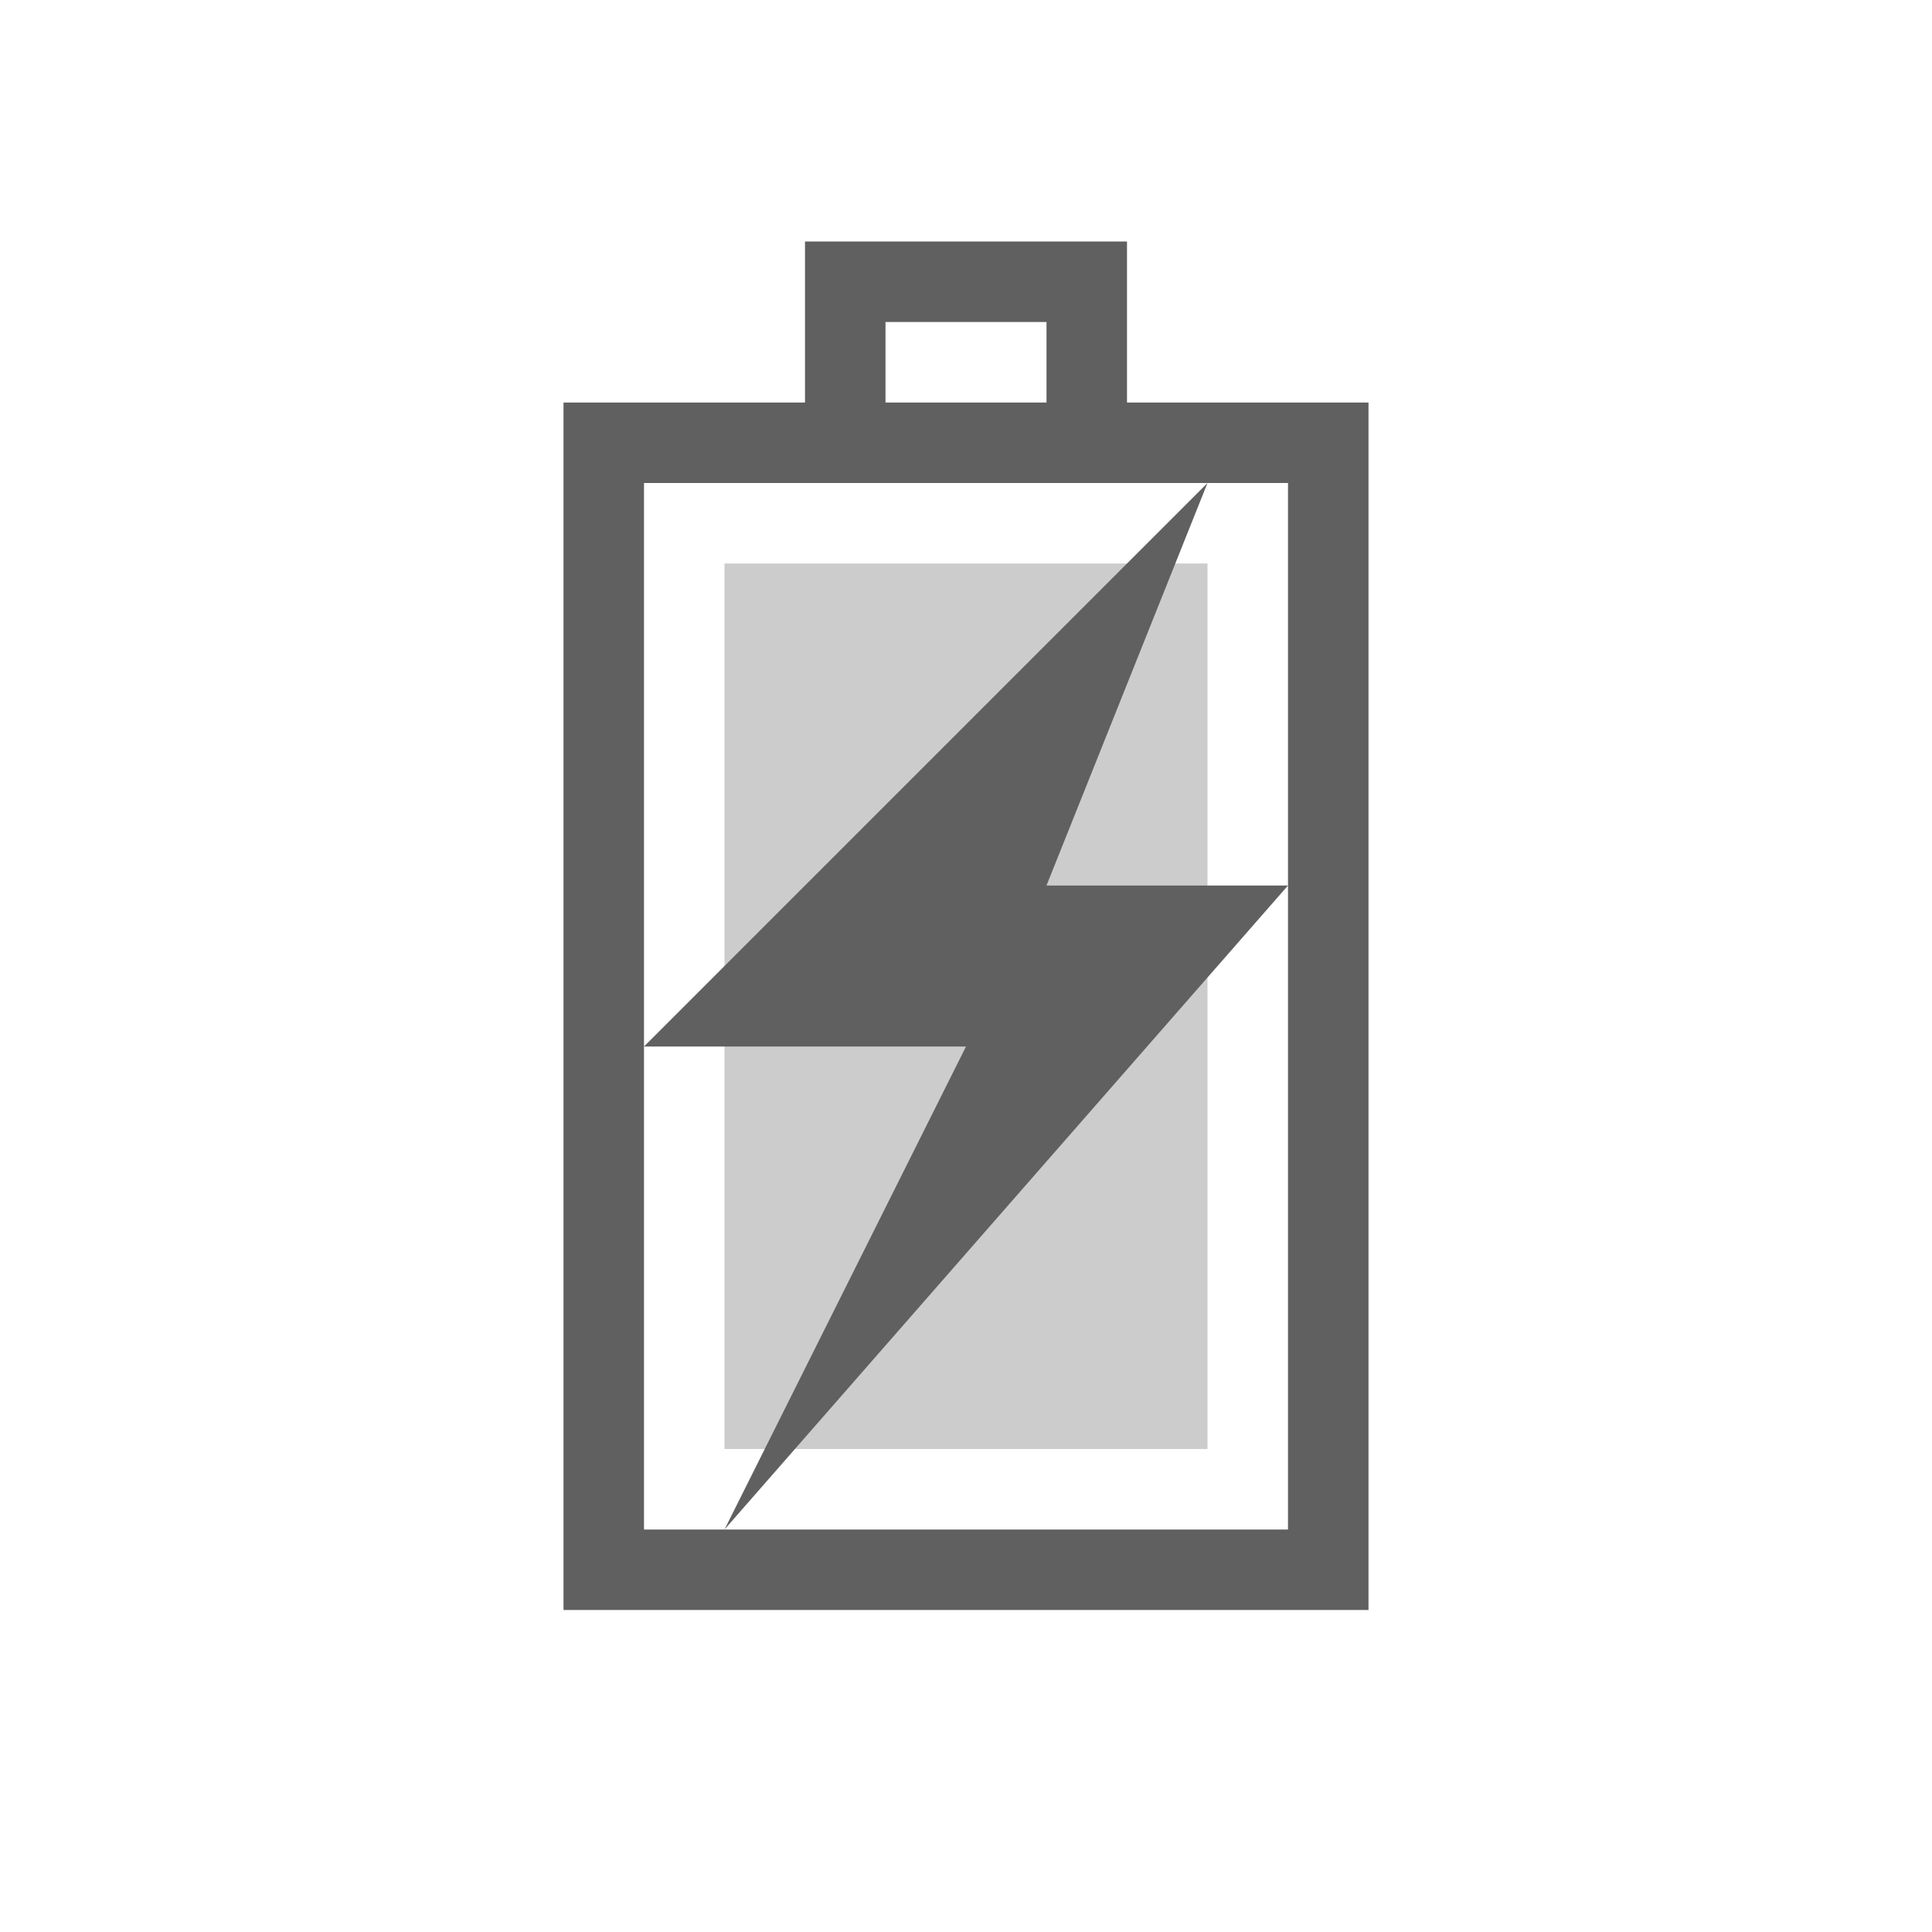
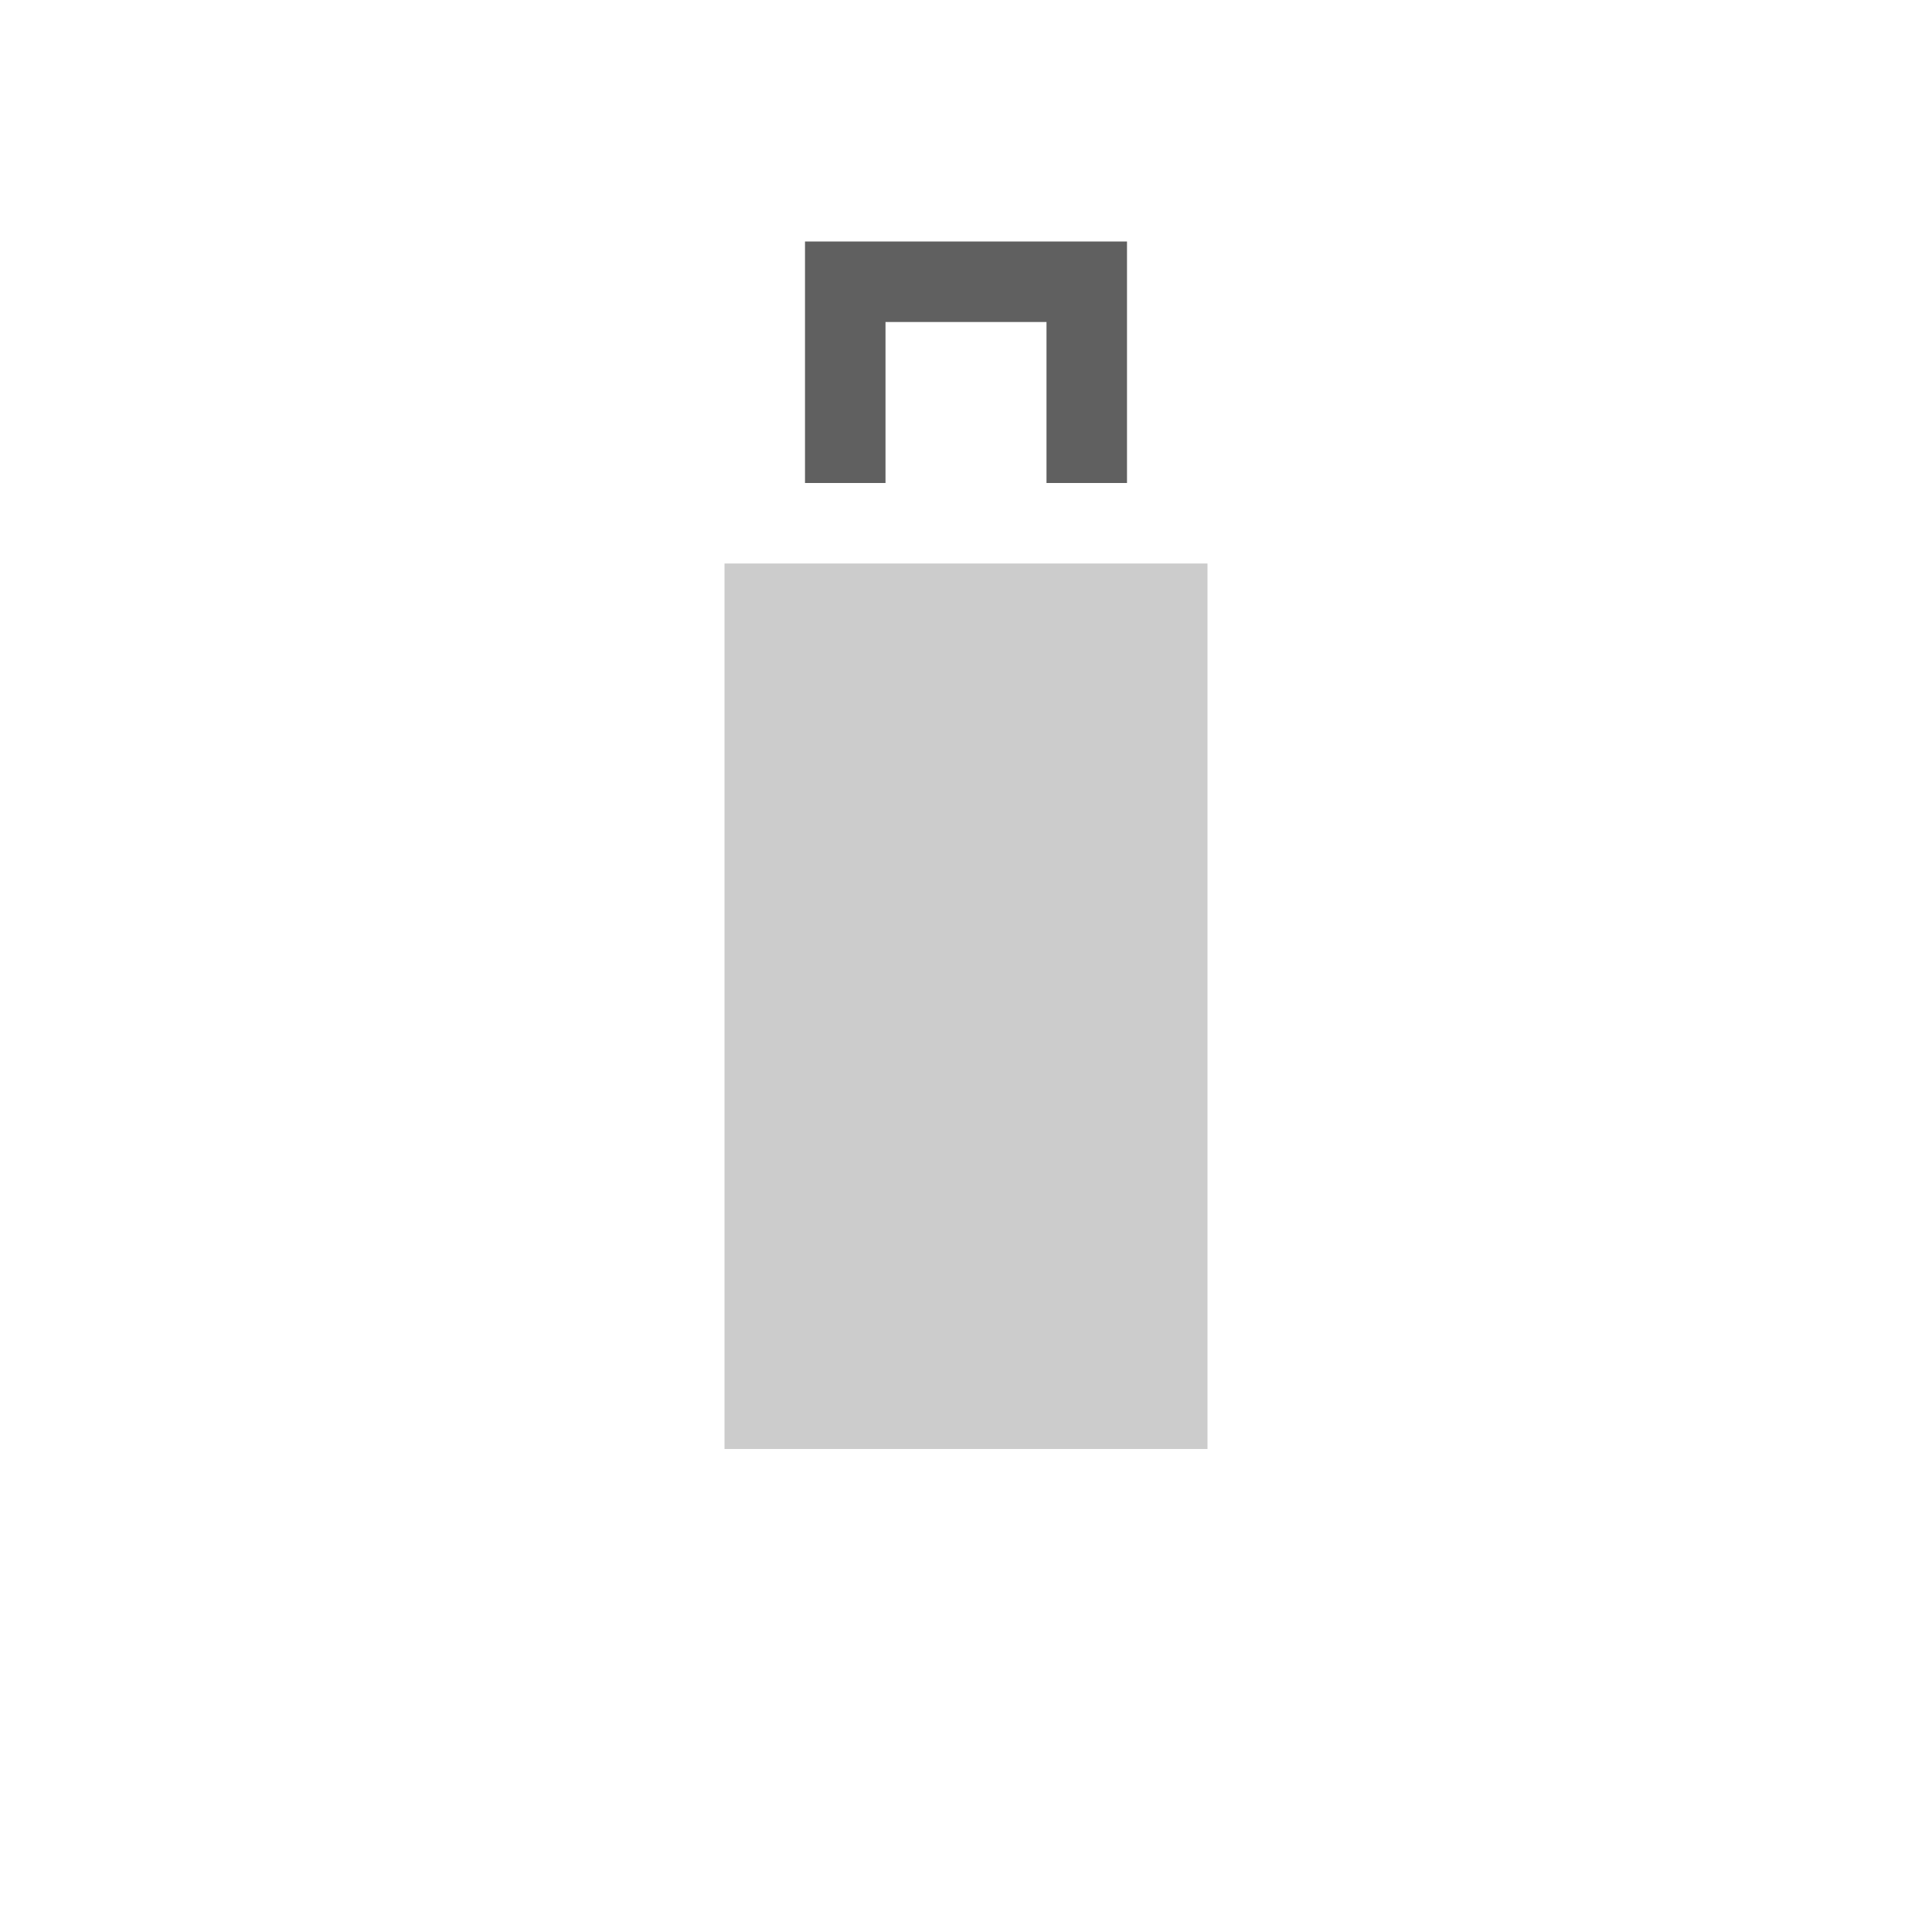
<svg xmlns="http://www.w3.org/2000/svg" id="svg3196" width="24" height="24" version="1.0">
-   <rect id="rect2388" transform="rotate(-90)" x="-19.5" y="7.5" width="14" height="9" rx="0" ry="0" style="fill:none;stroke-linecap:square;stroke:#606060" />
  <path id="rect3160" d="m10.5 5.5v-2h3v2" style="fill:none;stroke-linecap:square;stroke:#606060" />
  <rect id="rect3162" transform="rotate(-90)" x="-18" y="9" width="11" height="6" style="fill:#9b9b9b;opacity:.5" />
-   <path id="path3172" d="m15 6-7 7h4l-3 6 7-8h-3l2-5z" style="fill-rule:evenodd;fill:#606060" />
</svg>